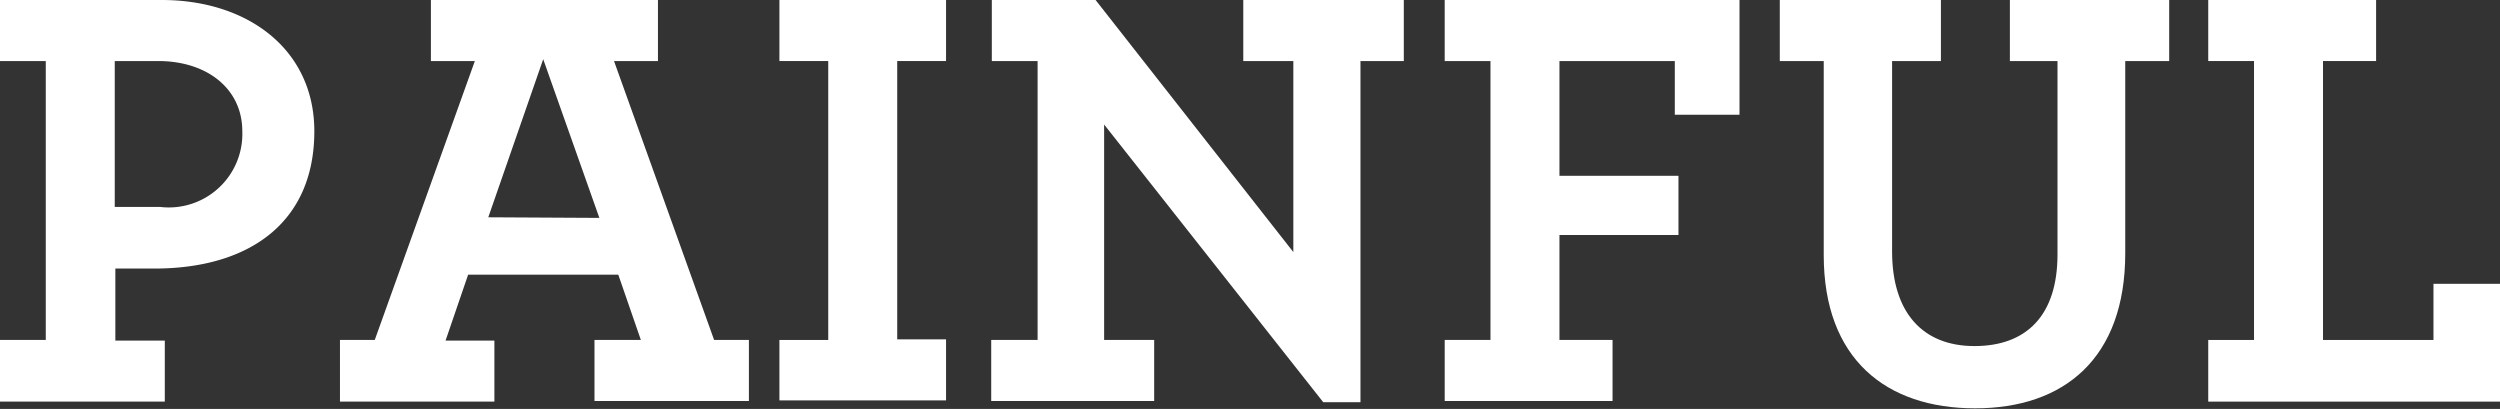
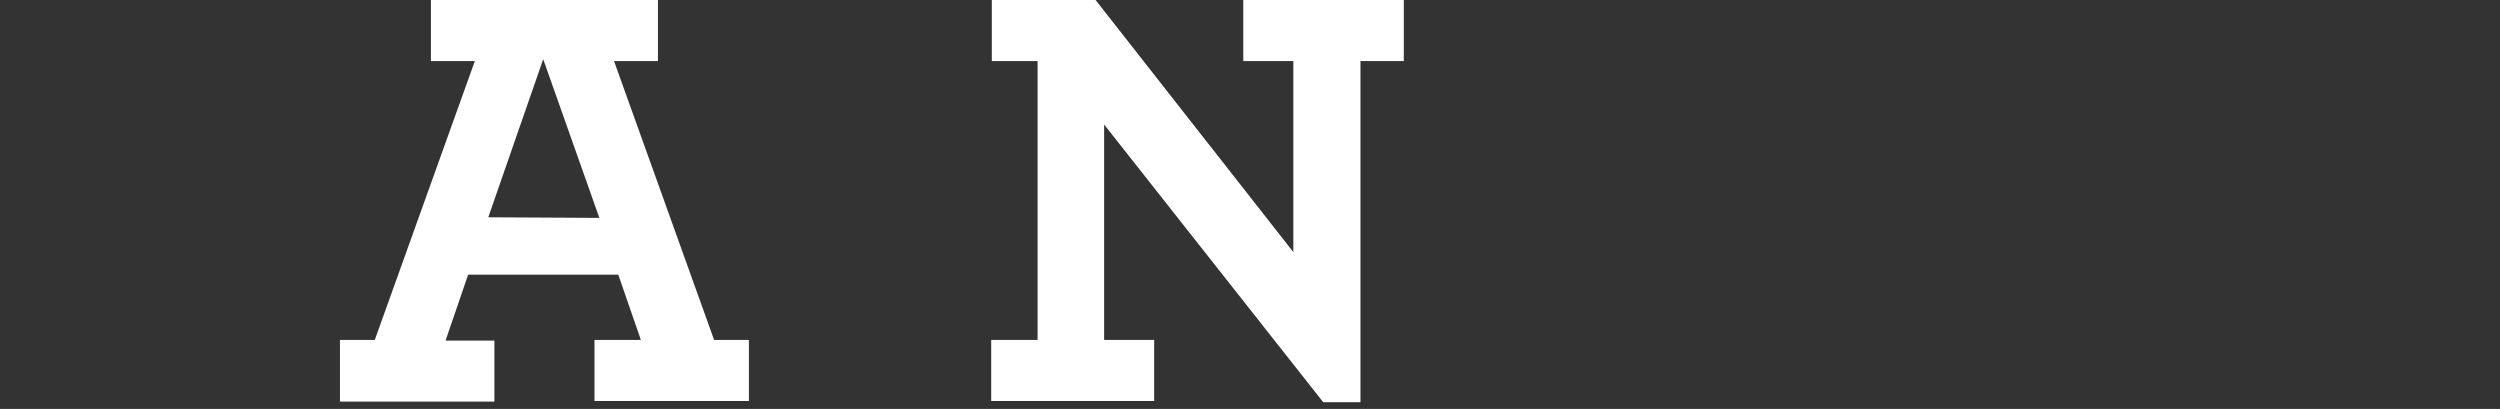
<svg xmlns="http://www.w3.org/2000/svg" viewBox="0 0 81.92 13.4">
  <rect x="0" y="0" width="81.92" height="13.4" fill="#333333" stroke="none" />
  <defs>
    <style>.cls-1{fill:#fff;}</style>
  </defs>
  <title>06-slide-3-text-5</title>
  <g id="Layer_2" data-name="Layer 2">
    <g id="Layer_1-2" data-name="Layer 1">
-       <path class="cls-1" d="M0,11.14H1.5V2H0V0H5.3c2.82,0,5,1.62,5,4.3,0,3-2.14,4.5-5.24,4.5-.62,0-1,0-1.28,0v2.36H5.4v2H0ZM7.94,4.3C7.94,2.92,6.8,2,5.18,2H3.76V6.78c.24,0,.56,0,1.48,0A2.41,2.41,0,0,0,7.94,4.3Z" />
      <path class="cls-1" d="M11.14,11.14h1.14L15.56,2H14.12V0h7.44V2H20.12l3.28,9.14h1.14v2H19.48v-2H21L20.26,9H15.34l-.74,2.16h1.6v2H11.14Zm8.5-4L17.8,1.94,16,7.12Z" />
-       <path class="cls-1" d="M25.54,11.14h1.6V2h-1.6V0H31V2H29.4v9.12H31v2H25.54Z" />
      <path class="cls-1" d="M36.18,4.08v7.06h1.64v2H32.48v-2H34V2h-1.5V0H35.9l6.48,8.26V2H40.74V0H46V2H44.58V13.18l-1.22,0Z" />
-       <path class="cls-1" d="M47.34,11.14h1.5V2h-1.5V0H57V3.76H54.88V2H51.1V5.76H55V7.7H51.1v3.44h1.74v2h-5.5Z" />
-       <path class="cls-1" d="M59.76,8.36V2H58.32V0H63.6V2H62V8.24c0,2,1,3.1,2.7,3.1s2.72-1,2.72-3V2H65.86V0h5.22V2H69.64v6.3c0,3.44-2,5.08-4.92,5.08S59.76,11.76,59.76,8.36Z" />
-       <path class="cls-1" d="M72.36,11.14h1.5V2h-1.5V0h5.5V2H76.12v9.14h3.62V9.3h2.18v3.86H72.36Z" />
    </g>
  </g>
</svg>